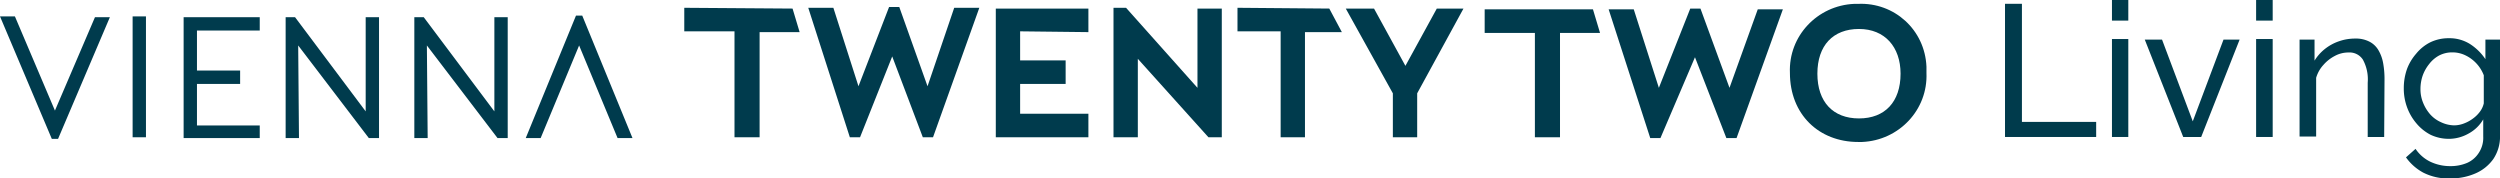
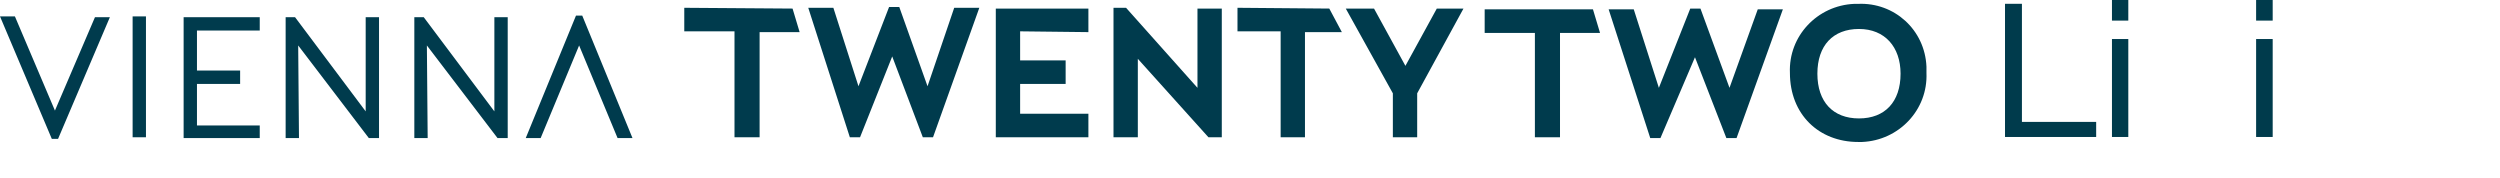
<svg xmlns="http://www.w3.org/2000/svg" version="1.1" width="318.59" height="22.743" viewBox="0 0 318.59 22.743" preserveAspectRatio="none">
  <style type="text/css">.st0{fill:#003B4D;}</style>
  <path class="st0" d="m186.5 1.092-5.9 10.8v5.6h-3.1v-5.6l-6-10.8h3.6l4 7.3 4-7.3zm-117.6 16.5h-1.9l6.4-15.6h0.8l6.4 15.6h-1.9l-4.9-11.8zm100.5-16.5 1.6 3h-4.7v13.4h-3.1v-13.5h-5.5v-3zm72.8 8.3c0-3.4-2-5.7-5.3-5.7s-5.3 2.1-5.3 5.7c0 3.6 2 5.7 5.3 5.7s5.3-2.1 5.3-5.7m-187.7 8.2h-1.7v-15.4h1.2l9 12v-12h1.7v15.4h-1.3l-9-11.8zm191-8.3c0.2 4.7-3.5 8.6-8.2 8.8h-0.5c-5 0-8.7-3.5-8.7-8.8-0.2-4.7 3.5-8.6 8.2-8.8h0.5c4.6-0.2 8.5 3.3 8.7 8v0.8m-92.9 1.9v-10.1h3.1v16.4h-1.7l-9-10v10h-3.1v-16.5h1.6zm-114.5 6.4h-1.7v-15.4h1.2l9 12v-12h1.7v15.4h-1.3l-9-11.8zm91.9-13.6v3.7h5.8v3h-5.8v3.8h8.7v3h-11.8v-16.4h11.8v3zm94-2.8h3.2l-5.9 16.4h-1.3l-4-10.3-4.4 10.3h-1.3l-5.3-16.4h3.2l3.2 10 4-10.1h1.3l3.7 10.1zm-190.9 16.4h-9.7v-15.4h9.7v1.7h-8v5.1h5.5v1.7h-5.5v5.3h8zm-14.5-0.1h-1.7v-15.4h1.7zm184.4-16.3 0.9 3h-5.1v13.3h-3.2v-13.3h-6.4v-3zm-94.7 16.3-5.3-16.5h3.2l3.2 10 3.9-10.1h1.3l3.6 10.1 3.4-10h3.2l-5.9 16.5h-1.3l-3.9-10.3-4.1 10.3zm-100.9 0.2h-0.8l-6.6-15.6h1.9l5.1 12 5.1-11.9h1.9zm93.6-16.6 0.9 3h-5.1v13.4h-3.2v-13.5h-6.4v-3z" />
  <g fill="#003b4c" stroke-width="1.467">
    <path class="cls-2" d="m255.51 17.456v-16.972h2.156v15.05h9.461v1.922z" style="isolation:isolate" />
    <path class="cls-2" d="m269.14 2.626v-2.626h2.083v2.626zm0 14.83v-12.483h2.083v12.483z" style="isolation:isolate" />
-     <path class="cls-2" d="m278.22 17.456-4.899-12.41h2.2l3.917 10.415 3.917-10.415h2.054l-4.899 12.41z" style="isolation:isolate" />
    <path class="cls-2" d="m287.51 2.626v-2.626h2.112v2.626zm0 14.83v-12.483h2.112v12.483z" style="isolation:isolate" />
-     <path class="cls-2" d="m303.83 17.456h-2.098v-6.924a5.237 5.237 0 0 0-0.616-2.934 2.024 2.024 0 0 0-1.848-0.909 3.609 3.609 0 0 0-1.702 0.425 4.958 4.958 0 0 0-1.467 1.144 4.137 4.137 0 0 0-0.939 1.658v7.481h-2.112v-12.351h1.907v2.684a5.618 5.618 0 0 1 1.291-1.467 6 6 0 0 1 1.804-0.997 6.234 6.234 0 0 1 2.098-0.352 3.726 3.726 0 0 1 1.804 0.396 2.816 2.816 0 0 1 1.144 1.085 4.958 4.958 0 0 1 0.601 1.643 11.324 11.324 0 0 1 0.176 2.068z" style="isolation:isolate" />
-     <path class="cls-2" d="m312.08 17.691a5.428 5.428 0 0 1-2.332-0.513 5.868 5.868 0 0 1-1.819-1.467 6.66 6.66 0 0 1-1.188-2.054 6.88 6.88 0 0 1-0.411-2.391 7.335 7.335 0 0 1 0.411-2.479 6.337 6.337 0 0 1 1.159-1.936 5.486 5.486 0 0 1 1.819-1.467 5.354 5.354 0 0 1 2.347-0.513 4.899 4.899 0 0 1 2.714 0.748 6.762 6.762 0 0 1 1.951 1.922v-2.494h1.863v12.278a5.134 5.134 0 0 1-0.851 2.934 5.428 5.428 0 0 1-2.303 1.848 7.804 7.804 0 0 1-3.212 0.631 6.997 6.997 0 0 1-3.433-0.748 6.469 6.469 0 0 1-2.186-1.936l1.218-1.085a4.753 4.753 0 0 0 1.922 1.658 5.868 5.868 0 0 0 2.523 0.543 5.383 5.383 0 0 0 2.127-0.411 3.374 3.374 0 0 0 1.467-1.247 3.477 3.477 0 0 0 0.587-2.098v-2.2a4.811 4.811 0 0 1-1.892 1.819 5.12 5.12 0 0 1-2.479 0.66zm0.645-1.716a3.491 3.491 0 0 0 1.291-0.249 4.562 4.562 0 0 0 1.144-0.631 3.975 3.975 0 0 0 0.895-0.895 2.802 2.802 0 0 0 0.469-1.027v-3.579a4.665 4.665 0 0 0-2.362-2.552 3.77 3.77 0 0 0-1.628-0.367 3.594 3.594 0 0 0-1.702 0.396 4.005 4.005 0 0 0-1.276 1.1 5.017 5.017 0 0 0-0.821 1.467 5.237 5.237 0 0 0-0.279 1.702 4.474 4.474 0 0 0 0.337 1.76 5.178 5.178 0 0 0 0.895 1.467 4.005 4.005 0 0 0 1.364 0.997 4.093 4.093 0 0 0 1.672 0.411z" style="isolation:isolate" />
  </g>
</svg>